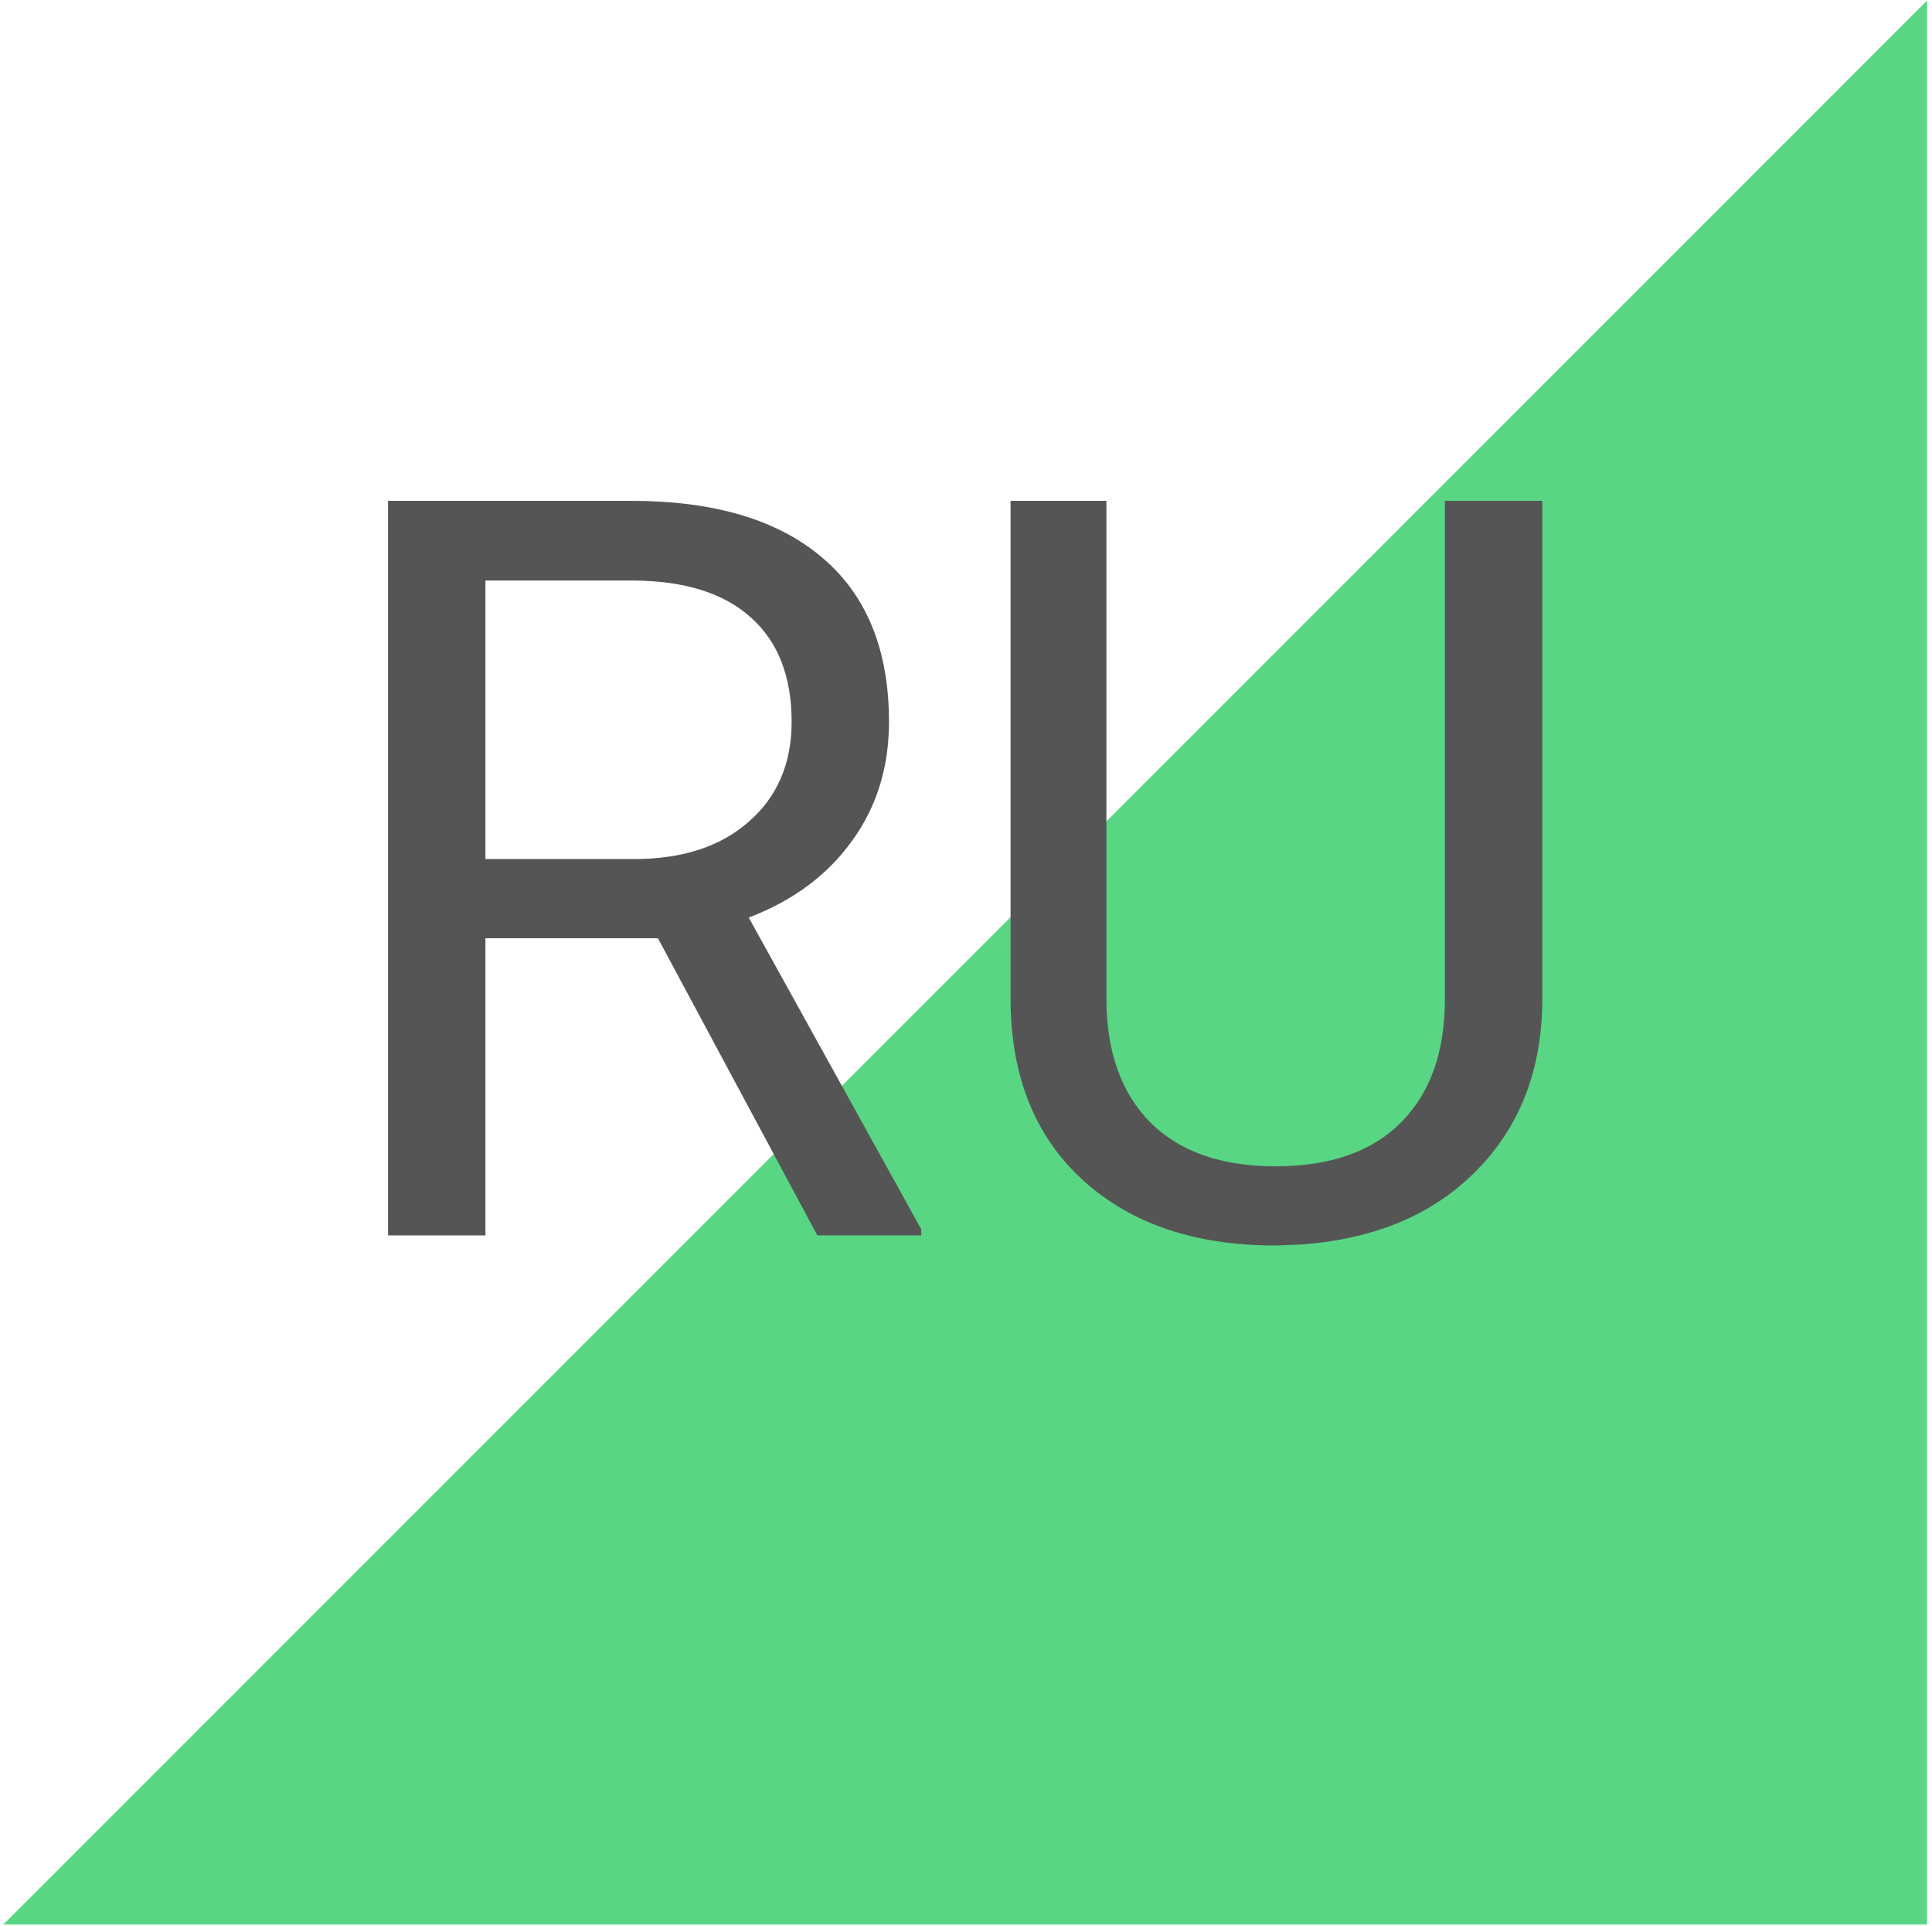
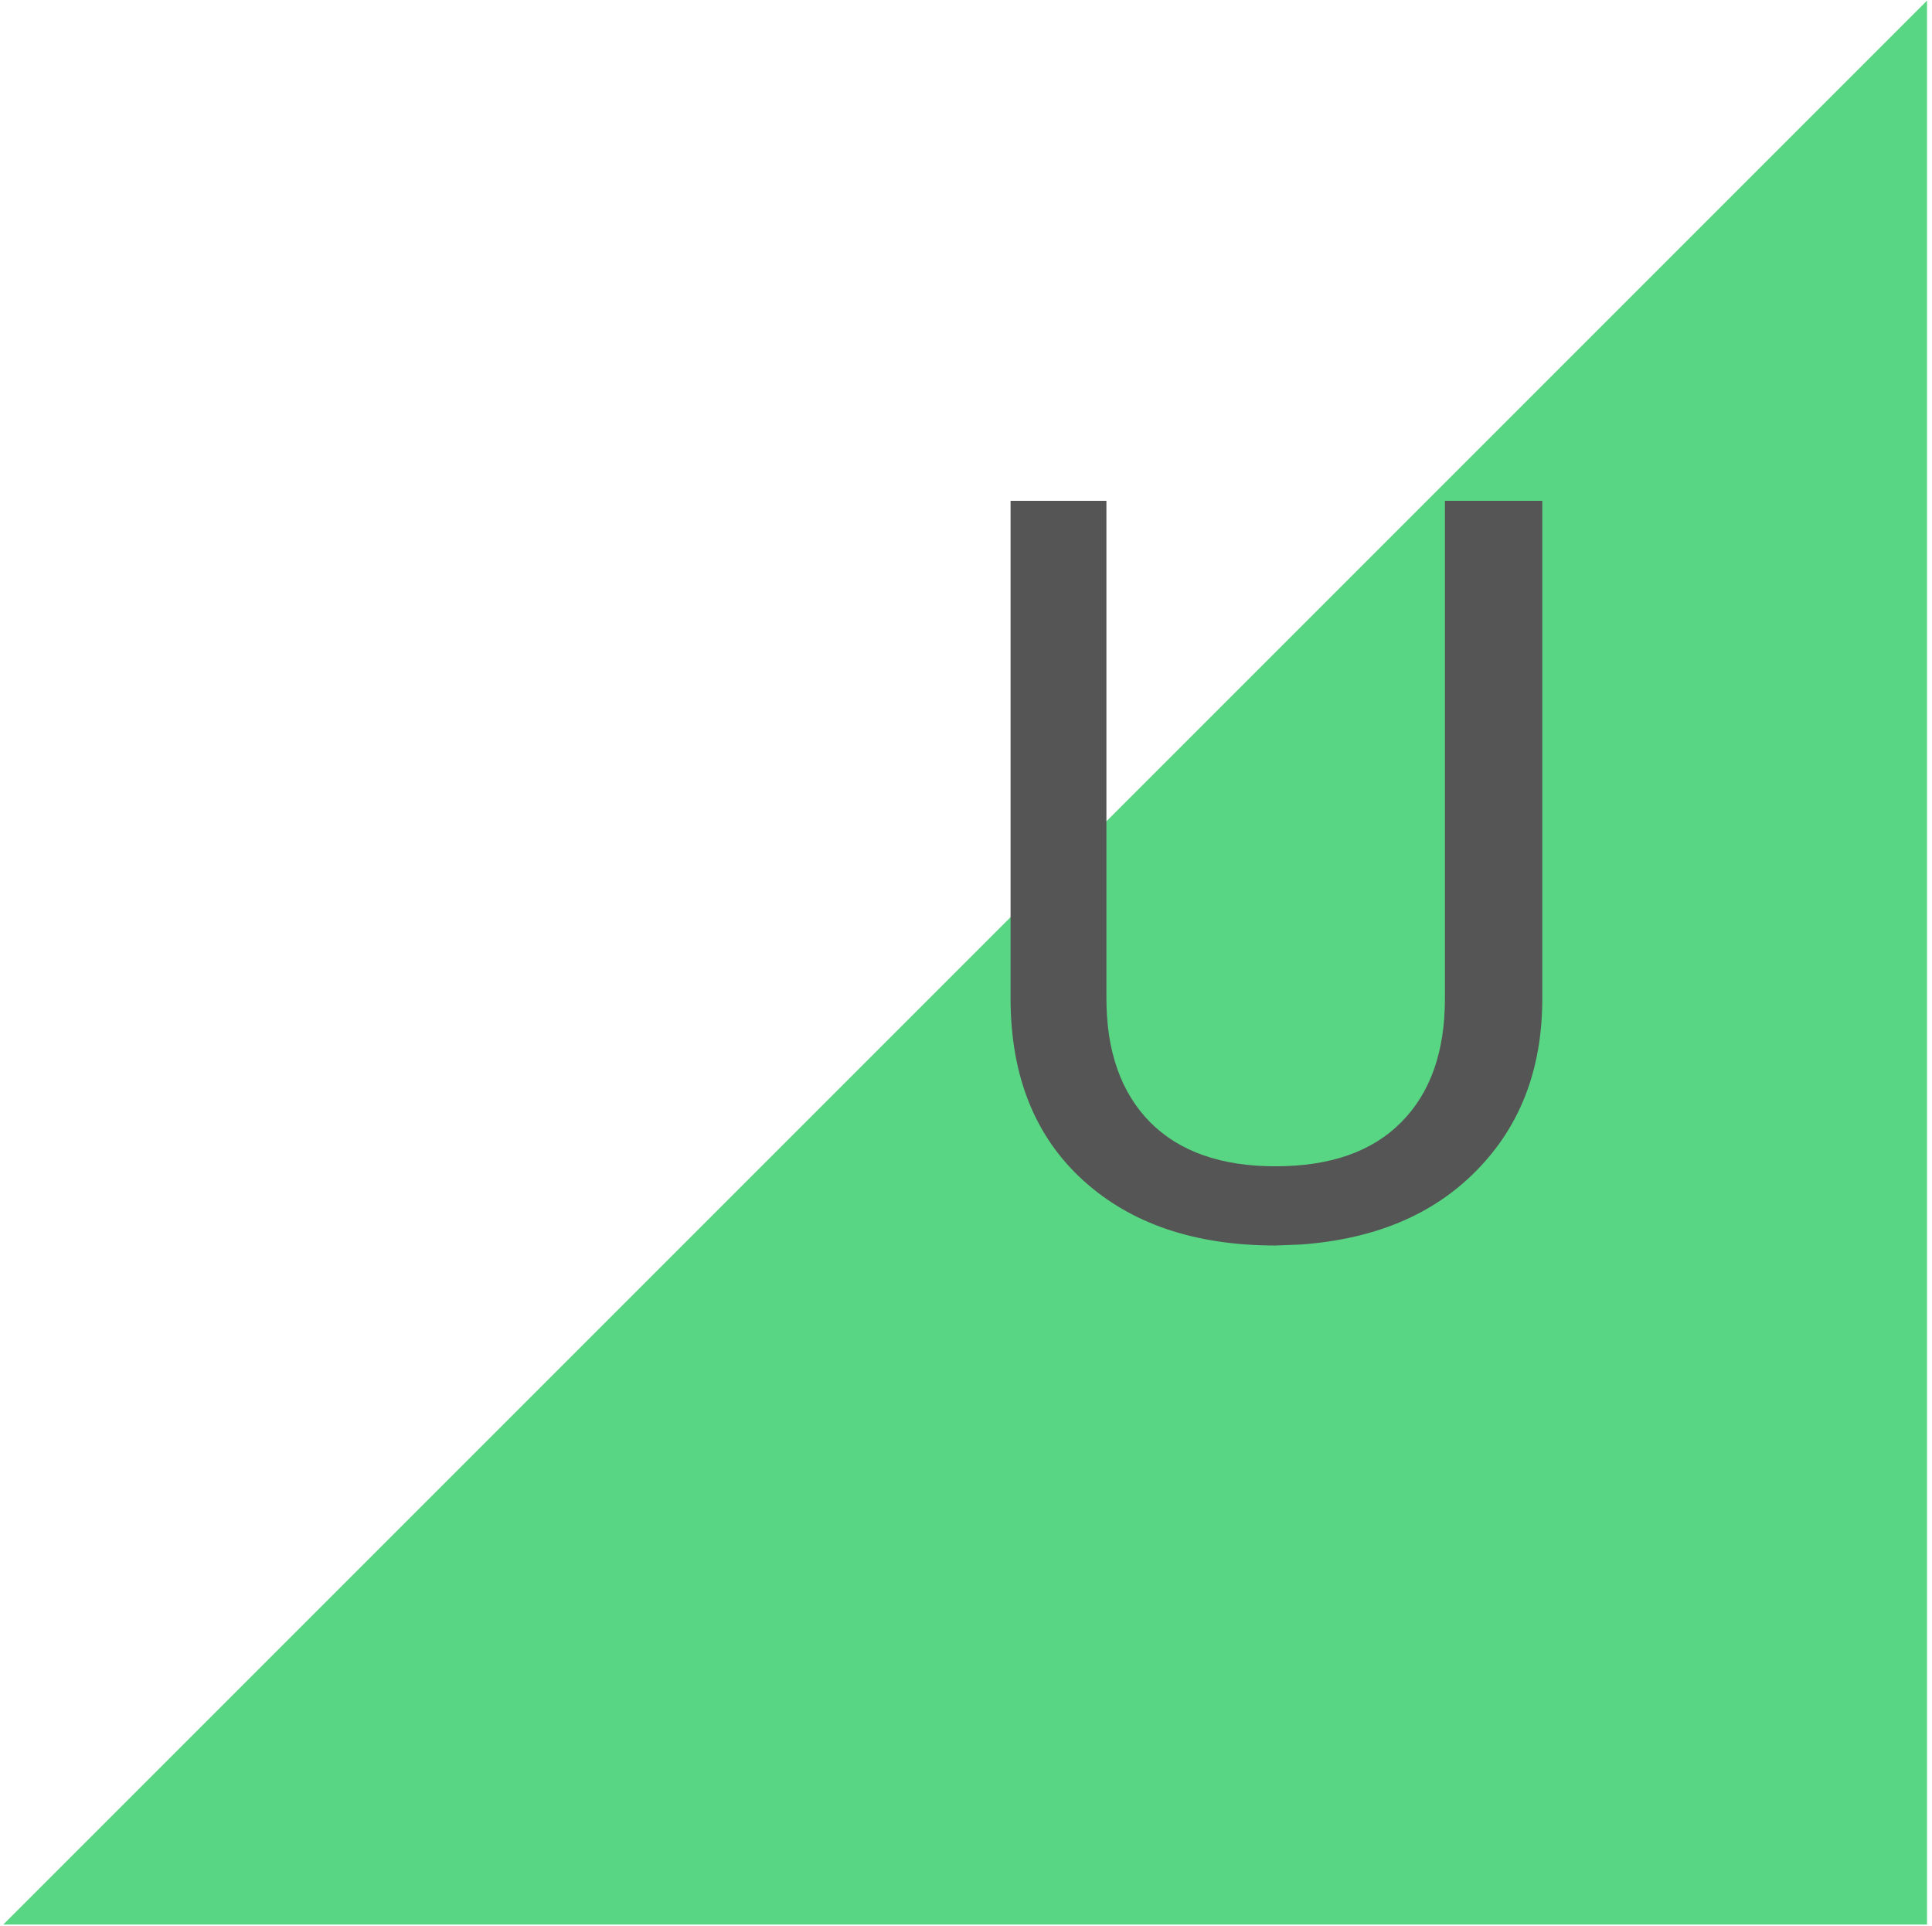
<svg xmlns="http://www.w3.org/2000/svg" width="317" height="316" viewBox="0 0 317 316" fill="none">
  <g style="mix-blend-mode:darken">
    <path d="M316.183 0.102V315.742H0.542L316.183 0.102Z" fill="#58D683" />
  </g>
-   <path d="M107.954 153.932H79.646V202.686H63.671V82.168H103.567C117.142 82.168 127.571 85.258 134.855 91.439C142.195 97.619 145.864 106.614 145.864 118.423C145.864 125.927 143.822 132.467 139.739 138.04C135.711 143.613 130.082 147.78 122.853 150.539L151.162 201.692V202.686H134.11L107.954 153.932ZM79.646 140.937H104.064C111.955 140.937 118.218 138.895 122.853 134.812C127.544 130.728 129.889 125.265 129.889 118.423C129.889 110.973 127.654 105.262 123.184 101.289C118.77 97.316 112.369 95.302 103.981 95.246H79.646V140.937Z" fill="#555555" />
  <path d="M253.055 82.168V164.113C253 175.481 249.413 184.779 242.295 192.008C235.231 199.237 225.63 203.293 213.49 204.175L209.268 204.341C196.08 204.341 185.568 200.782 177.732 193.663C169.896 186.545 165.923 176.75 165.812 164.279V82.168H181.539V163.782C181.539 172.501 183.94 179.288 188.741 184.144C193.541 188.945 200.384 191.346 209.268 191.346C218.263 191.346 225.133 188.945 229.879 184.144C234.68 179.344 237.08 172.584 237.08 163.865V82.168H253.055Z" fill="#555555" />
</svg>